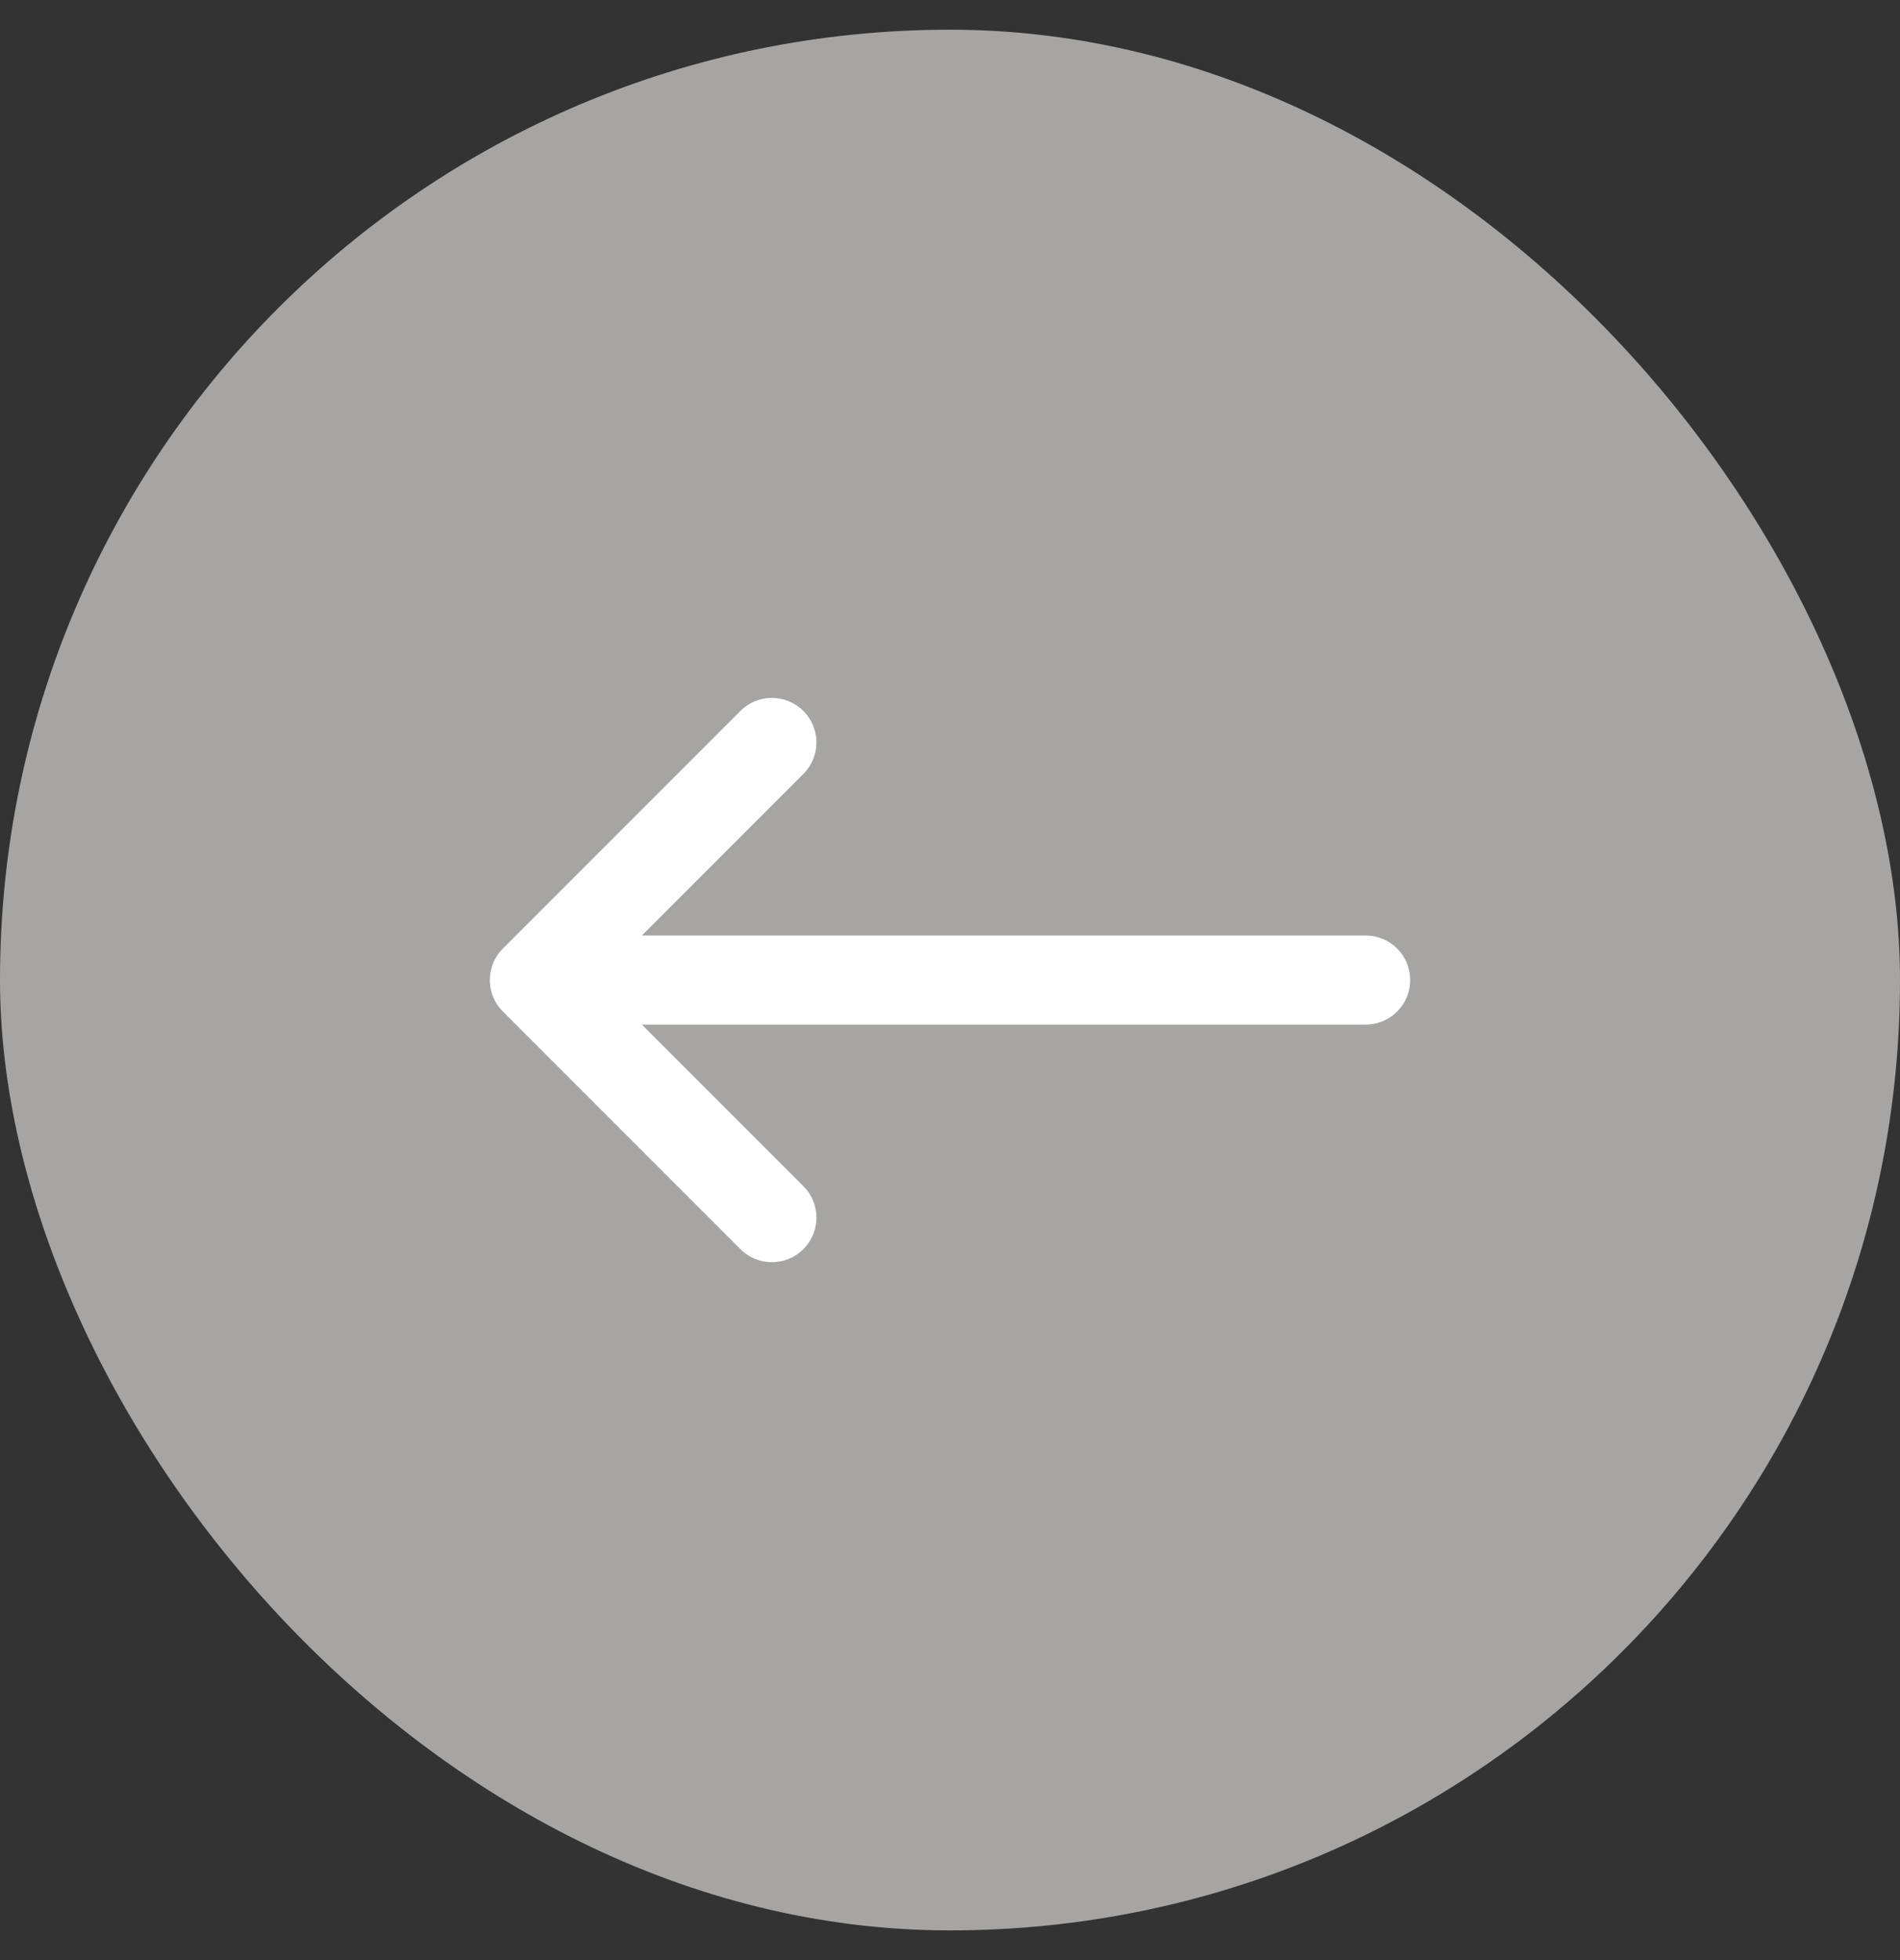
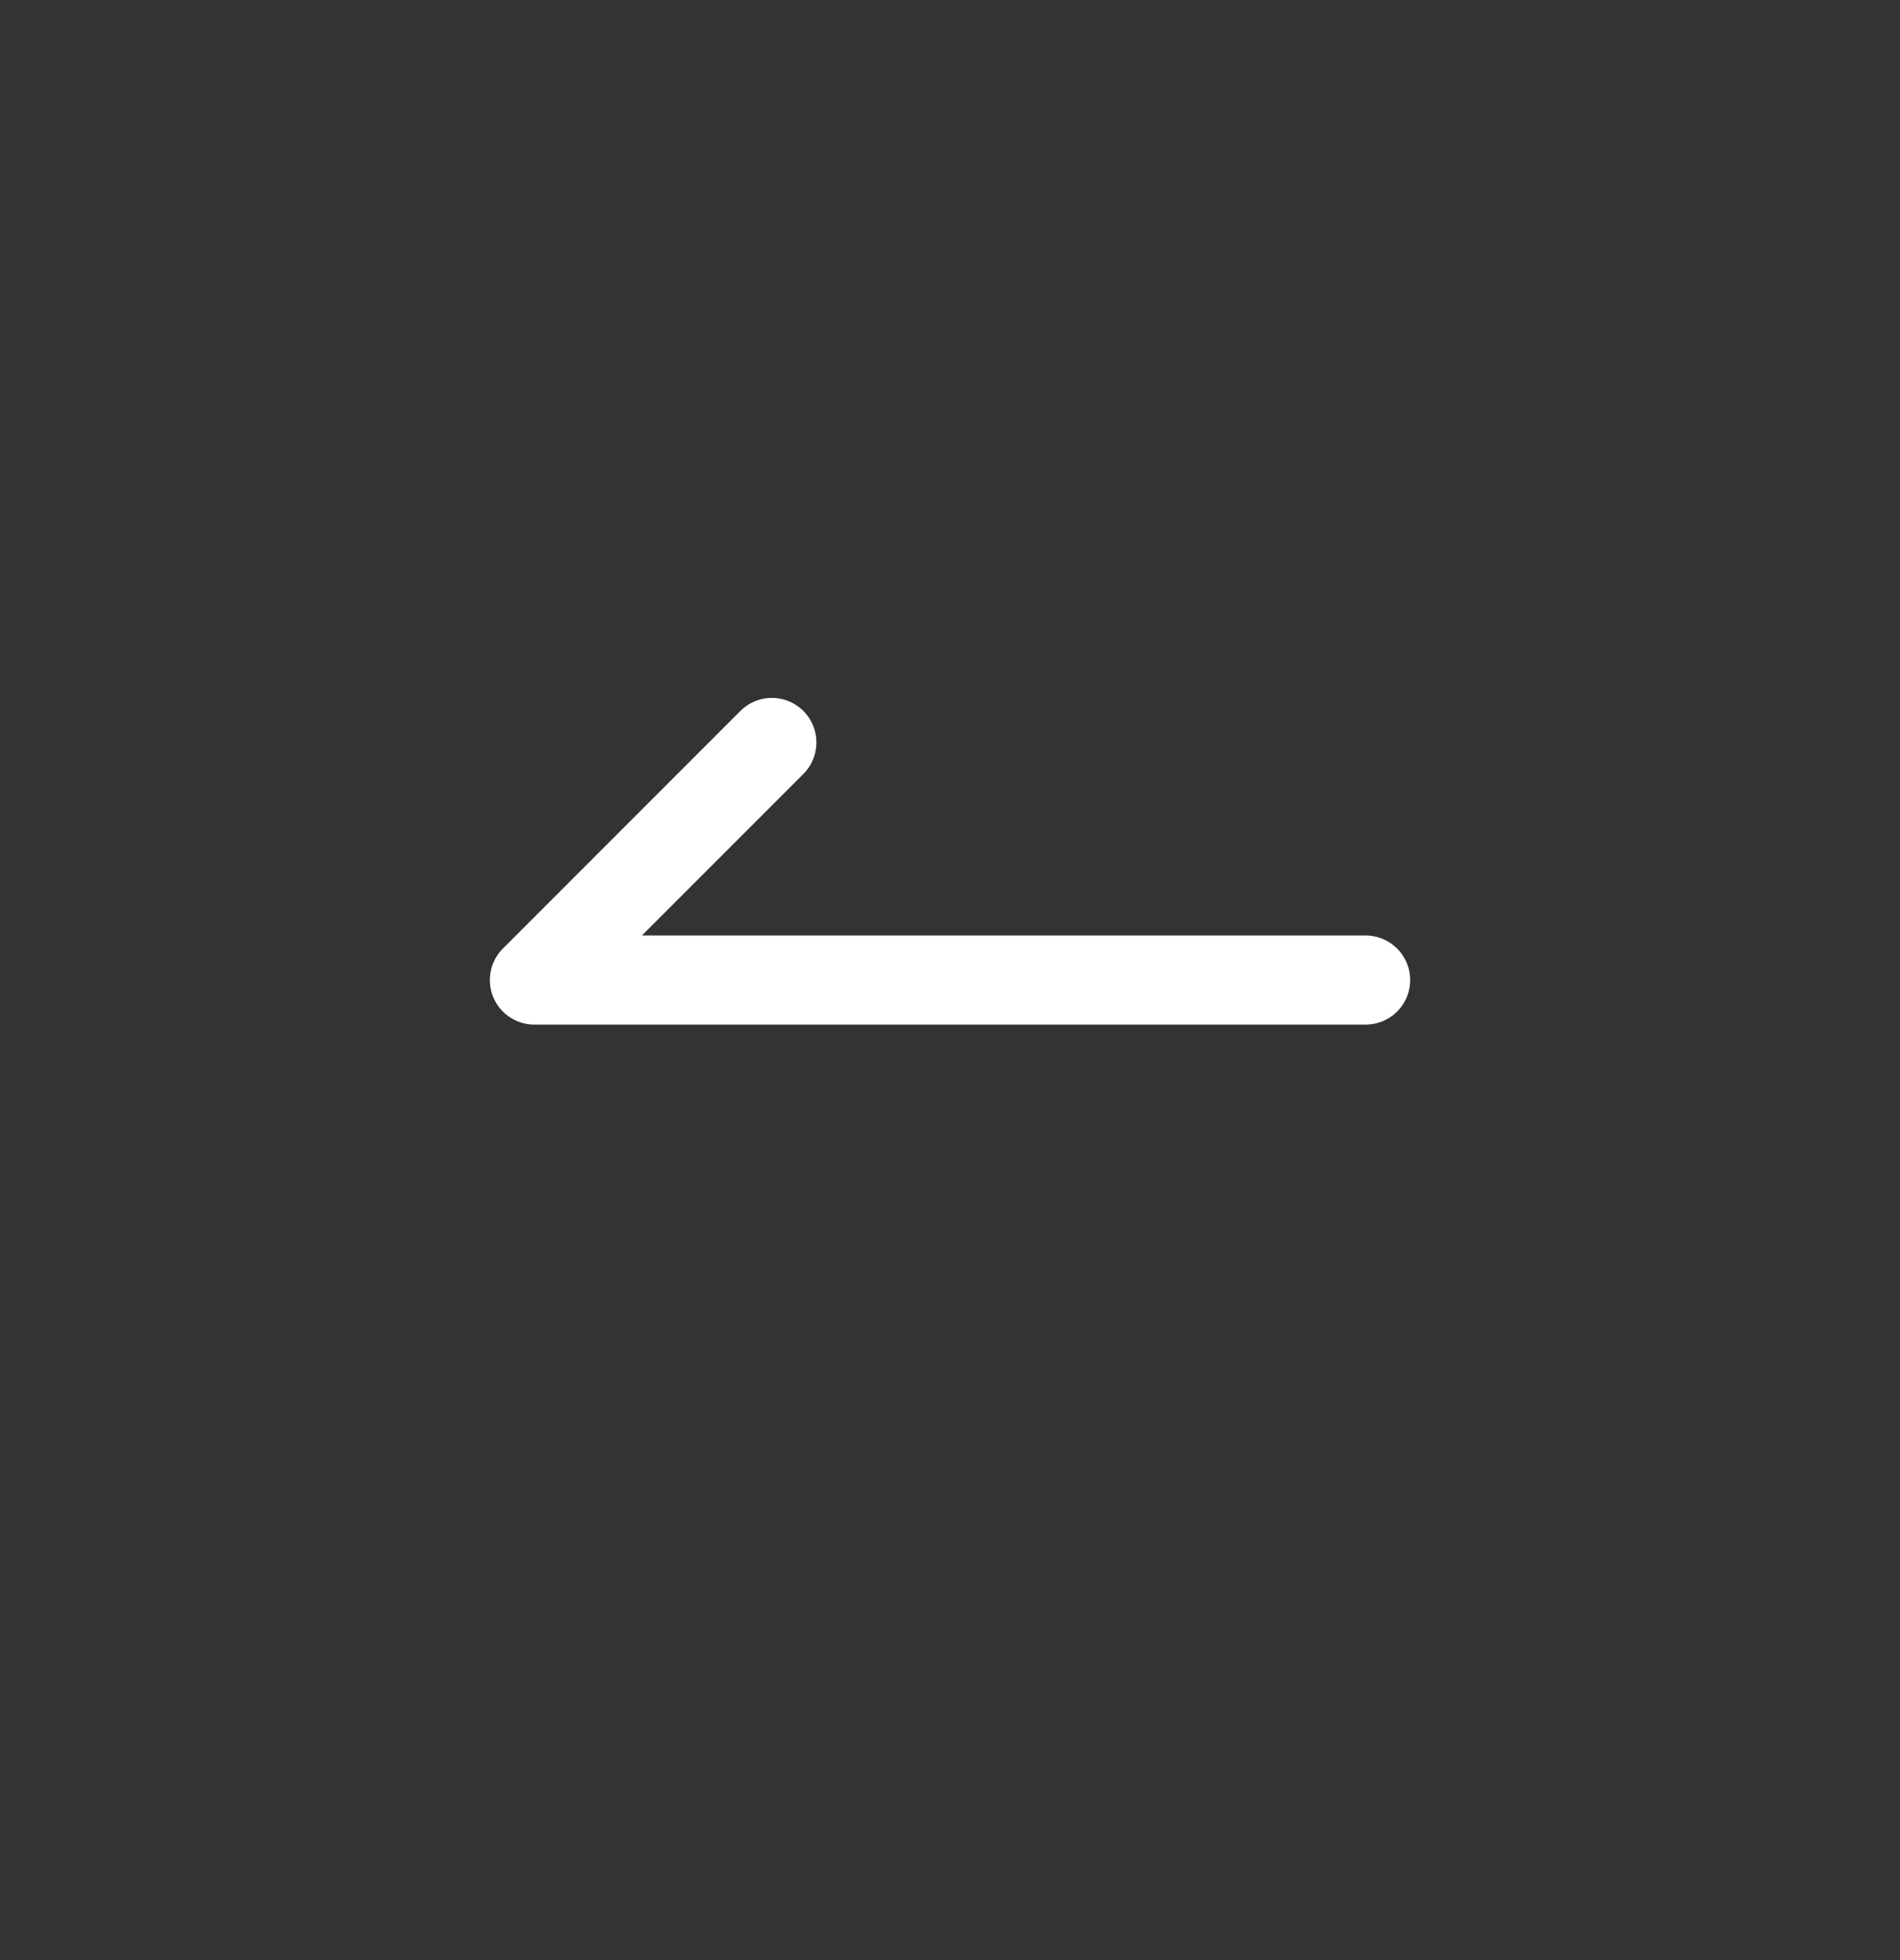
<svg xmlns="http://www.w3.org/2000/svg" width="32" height="33" viewBox="0 0 32 33" fill="none">
  <rect x="0" y="0" width="32" height="33" fill="#333333" stroke="none" />
-   <rect x="32" y="32.5" width="32" height="32" rx="16" transform="rotate(-180 32 32.5)" fill="#A6A5A4" />
-   <path d="M23 16.5H9M9 16.5L13 12.5M9 16.5L13 20.5" stroke="white" stroke-width="1.5" stroke-linecap="round" stroke-linejoin="round" />
+   <path d="M23 16.5H9M9 16.5L13 12.5M9 16.5" stroke="white" stroke-width="1.5" stroke-linecap="round" stroke-linejoin="round" />
</svg>